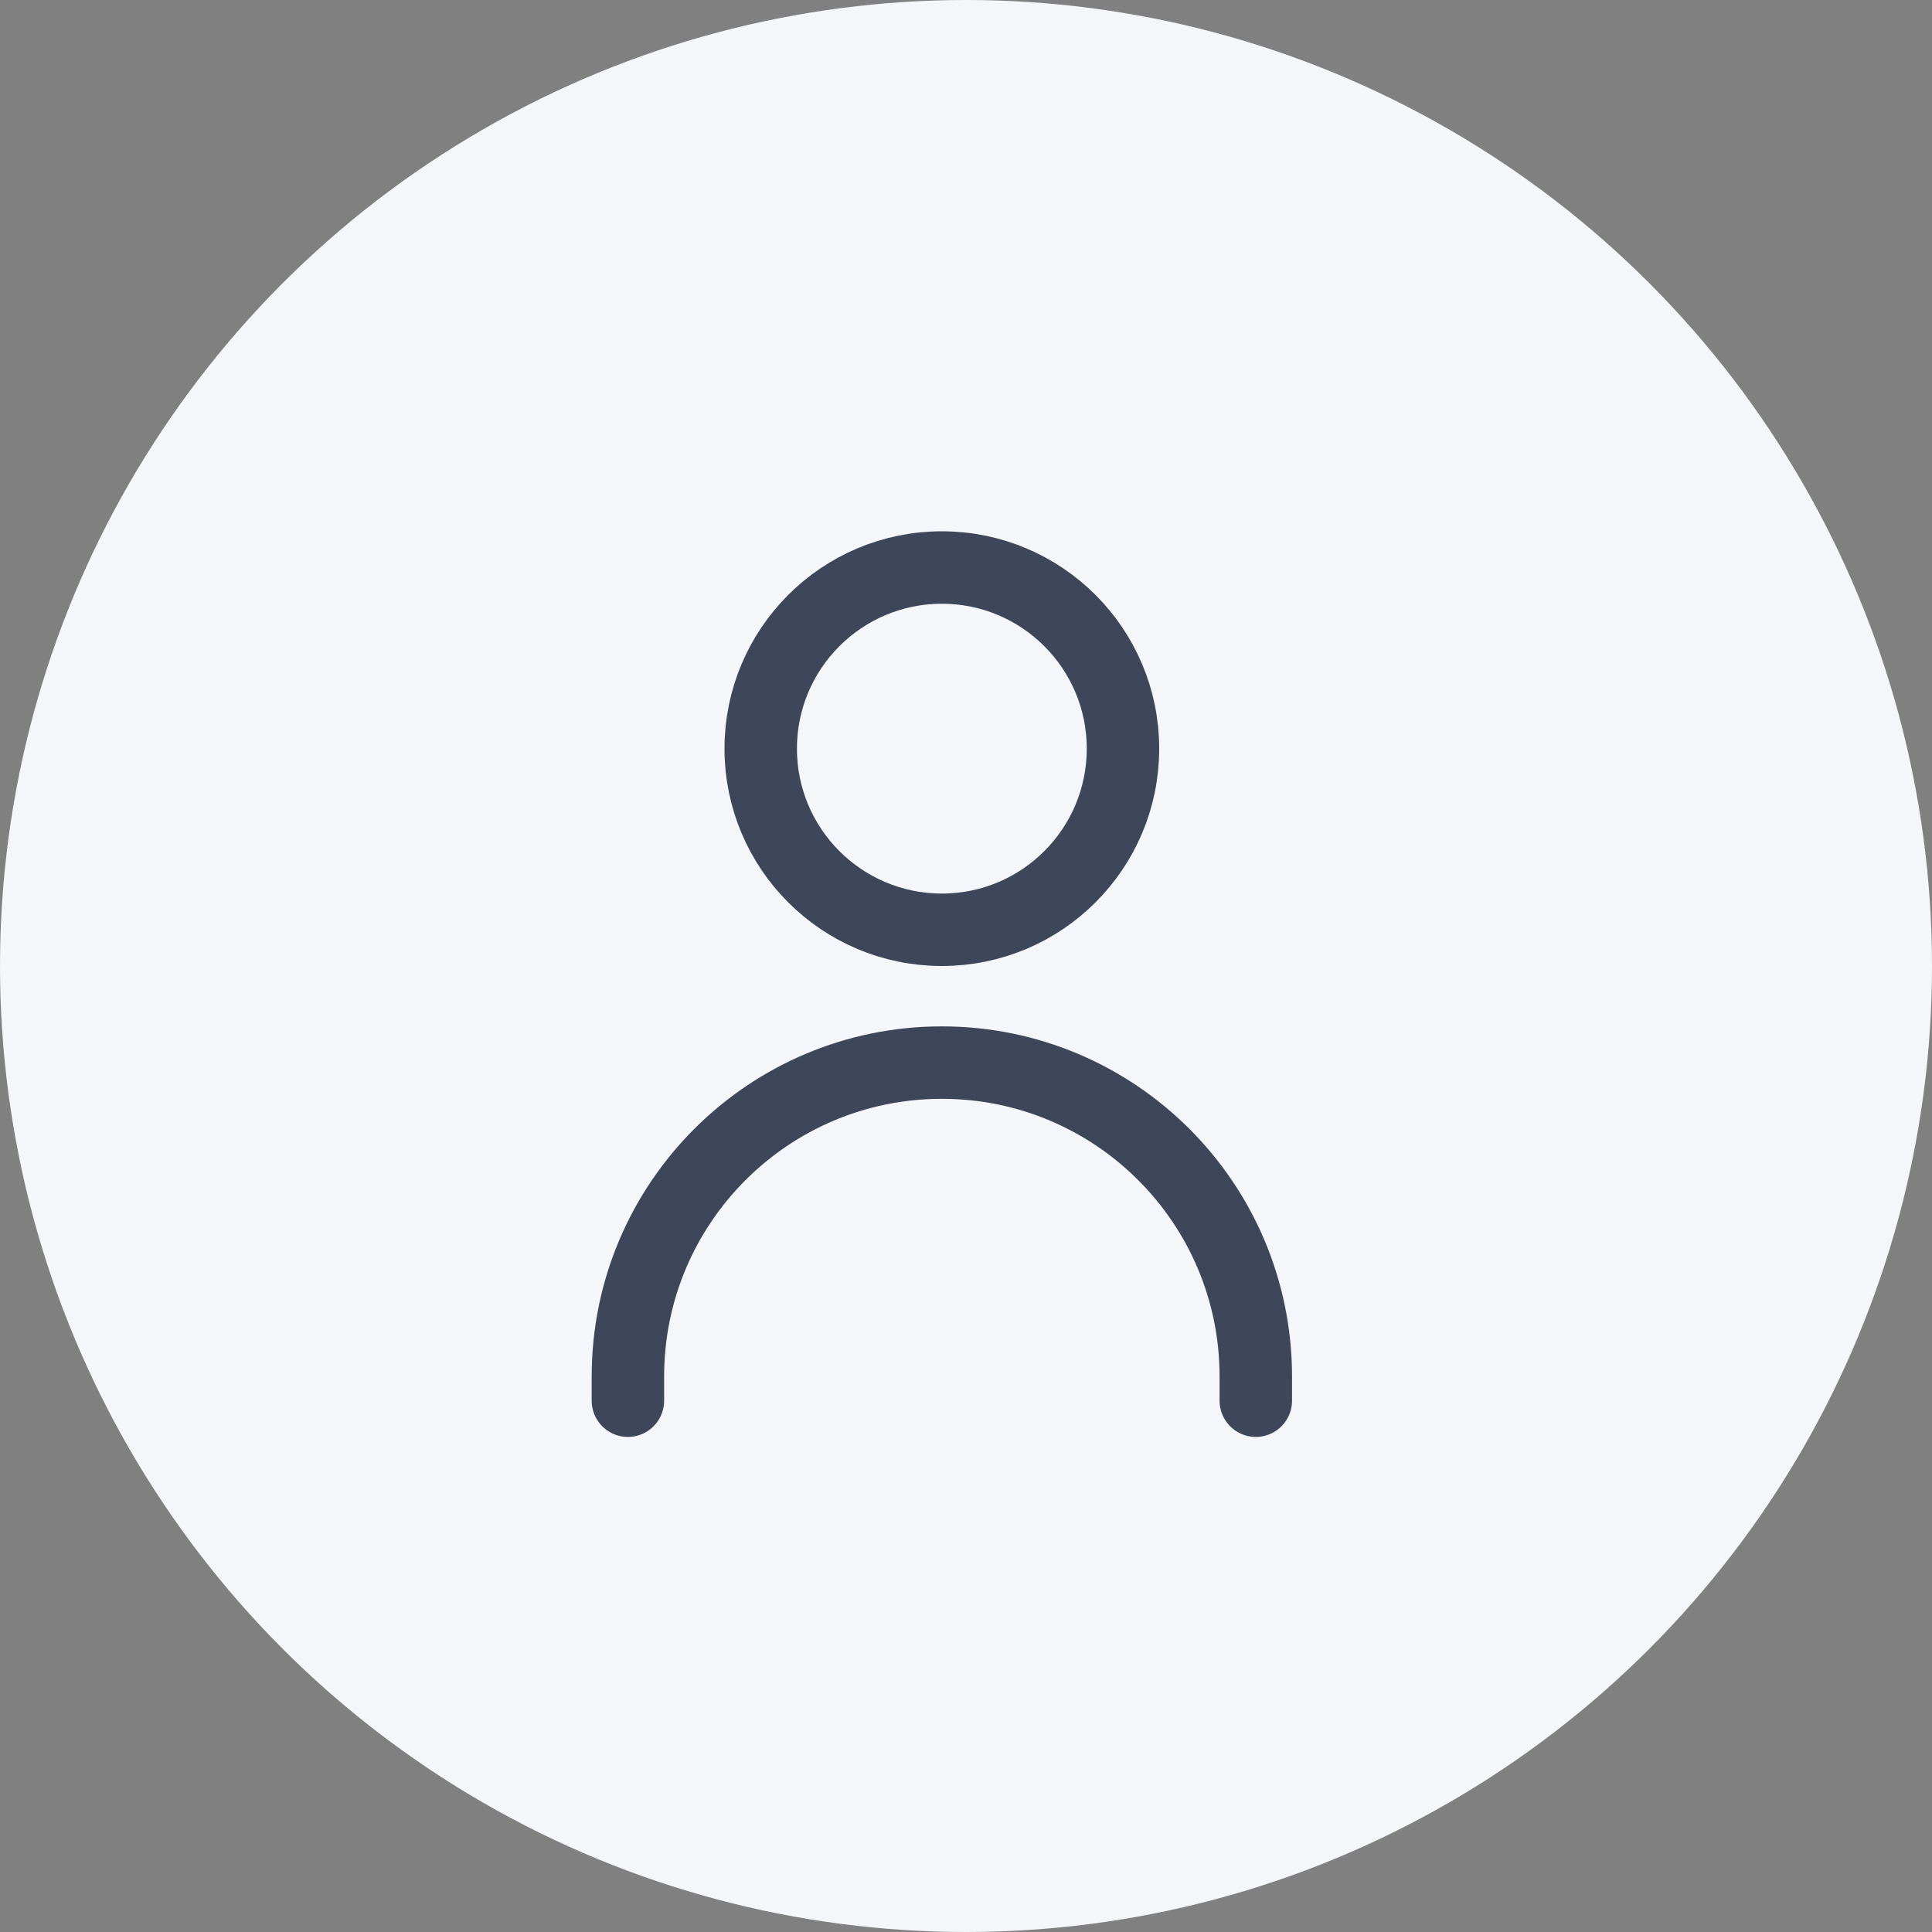
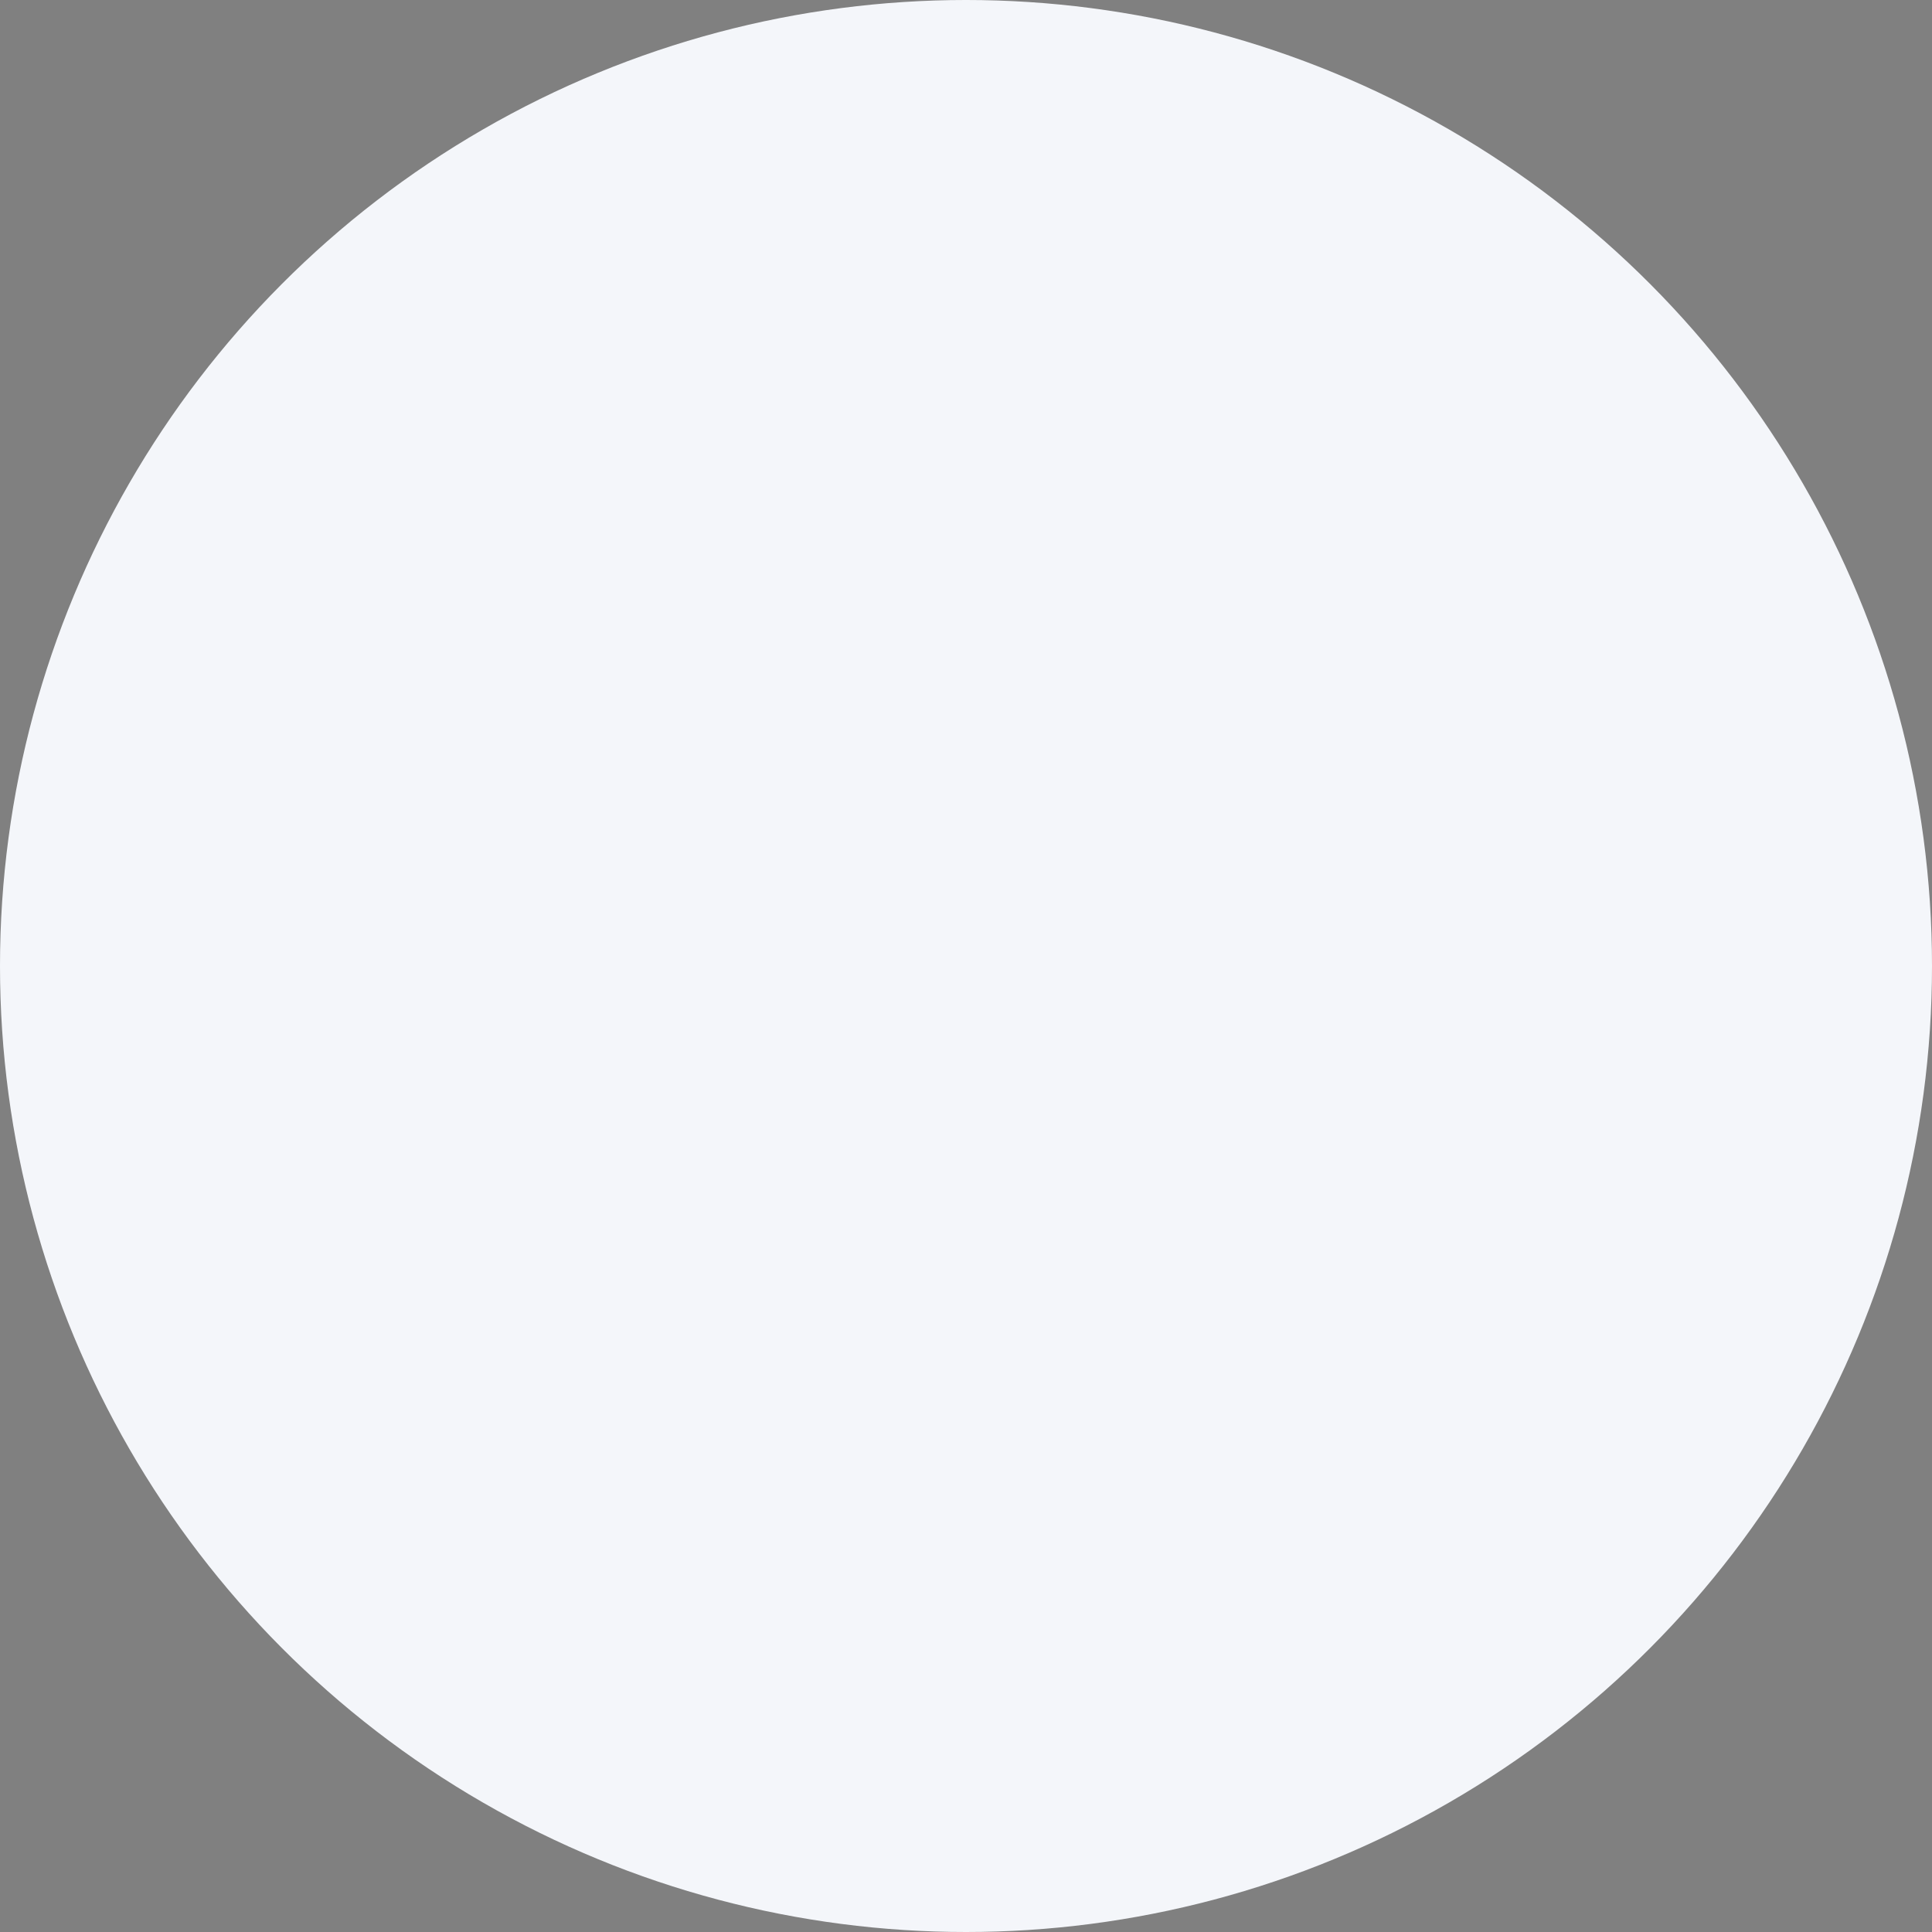
<svg xmlns="http://www.w3.org/2000/svg" width="40" height="40" viewBox="0 0 40 40" fill="none">
  <rect x="0" y="0" width="40" height="40" fill="#808080" stroke="none" />
  <circle cx="20" cy="20" r="20" fill="#F4F6FA" />
-   <path d="M23.25 15.5C23.25 17.571 21.571 19.25 19.5 19.25C17.429 19.25 15.75 17.571 15.75 15.5C15.75 13.429 17.429 11.75 19.5 11.75C21.571 11.75 23.25 13.429 23.25 15.5Z" stroke="#3E4759" stroke-width="1.5" stroke-linecap="round" />
-   <path d="M26 29V28.5C26 24.91 23.09 22 19.5 22V22C15.91 22 13 24.91 13 28.5V29" stroke="#3E4759" stroke-width="1.5" stroke-linecap="round" />
</svg>